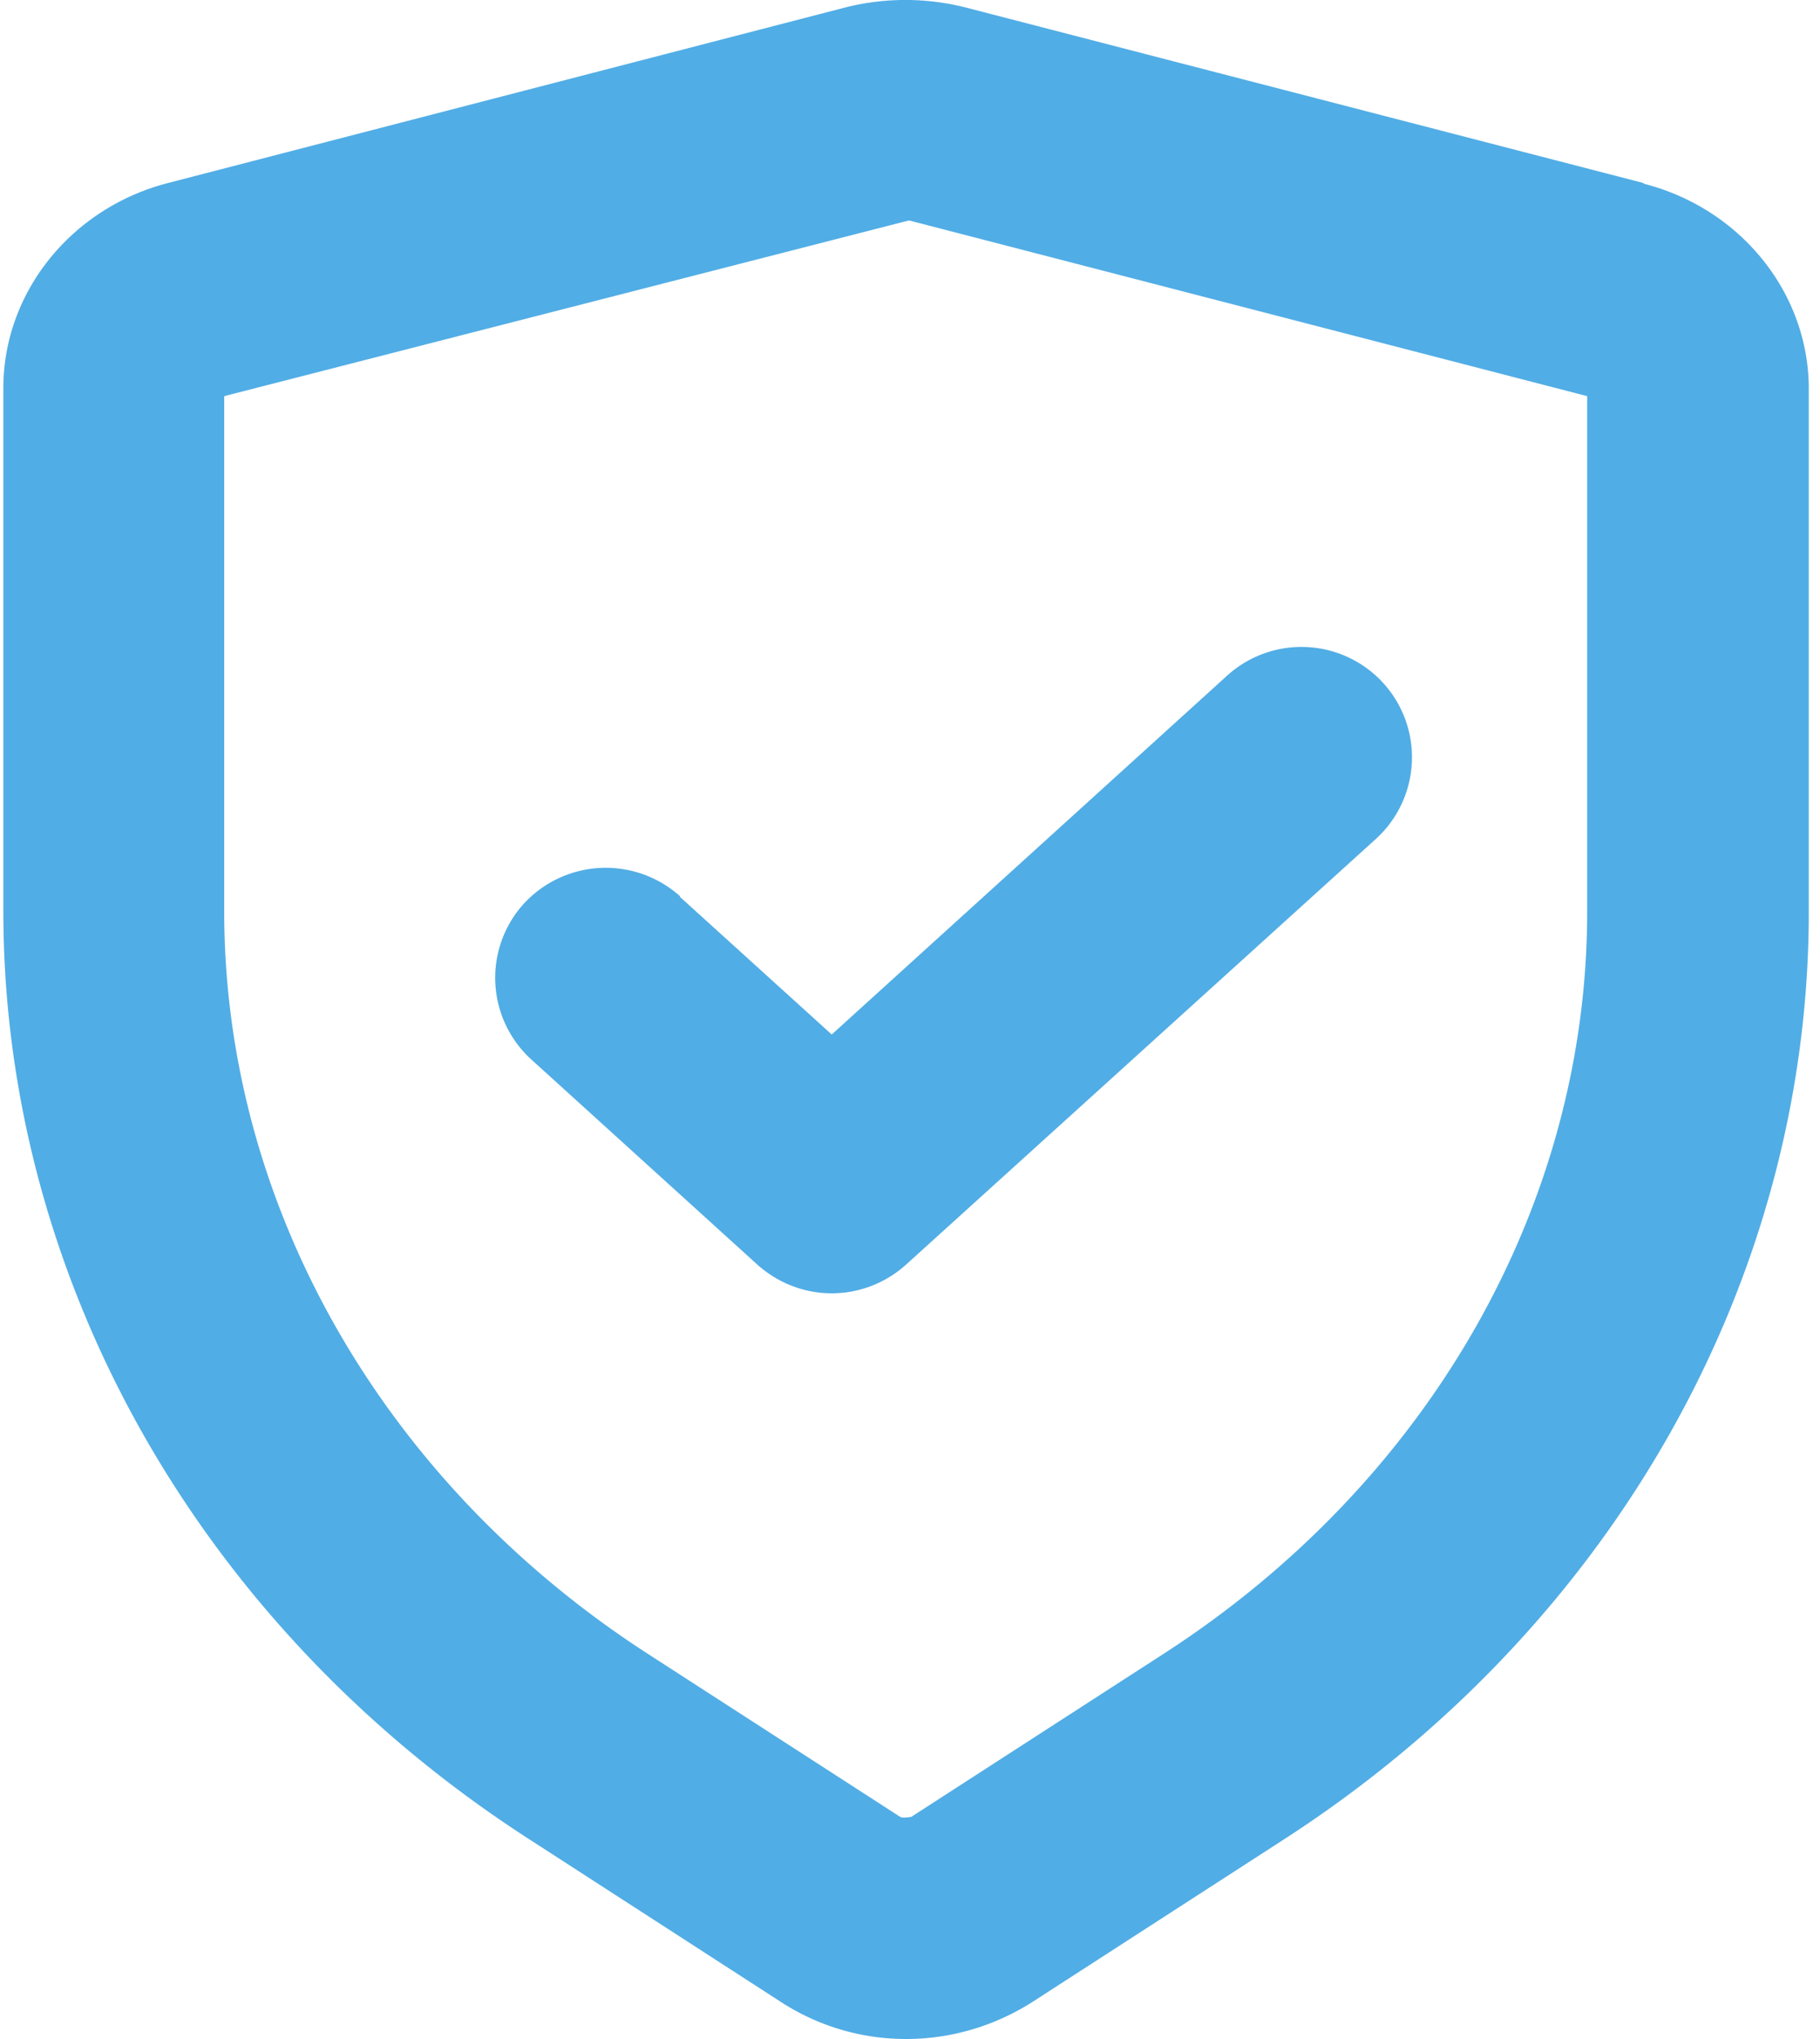
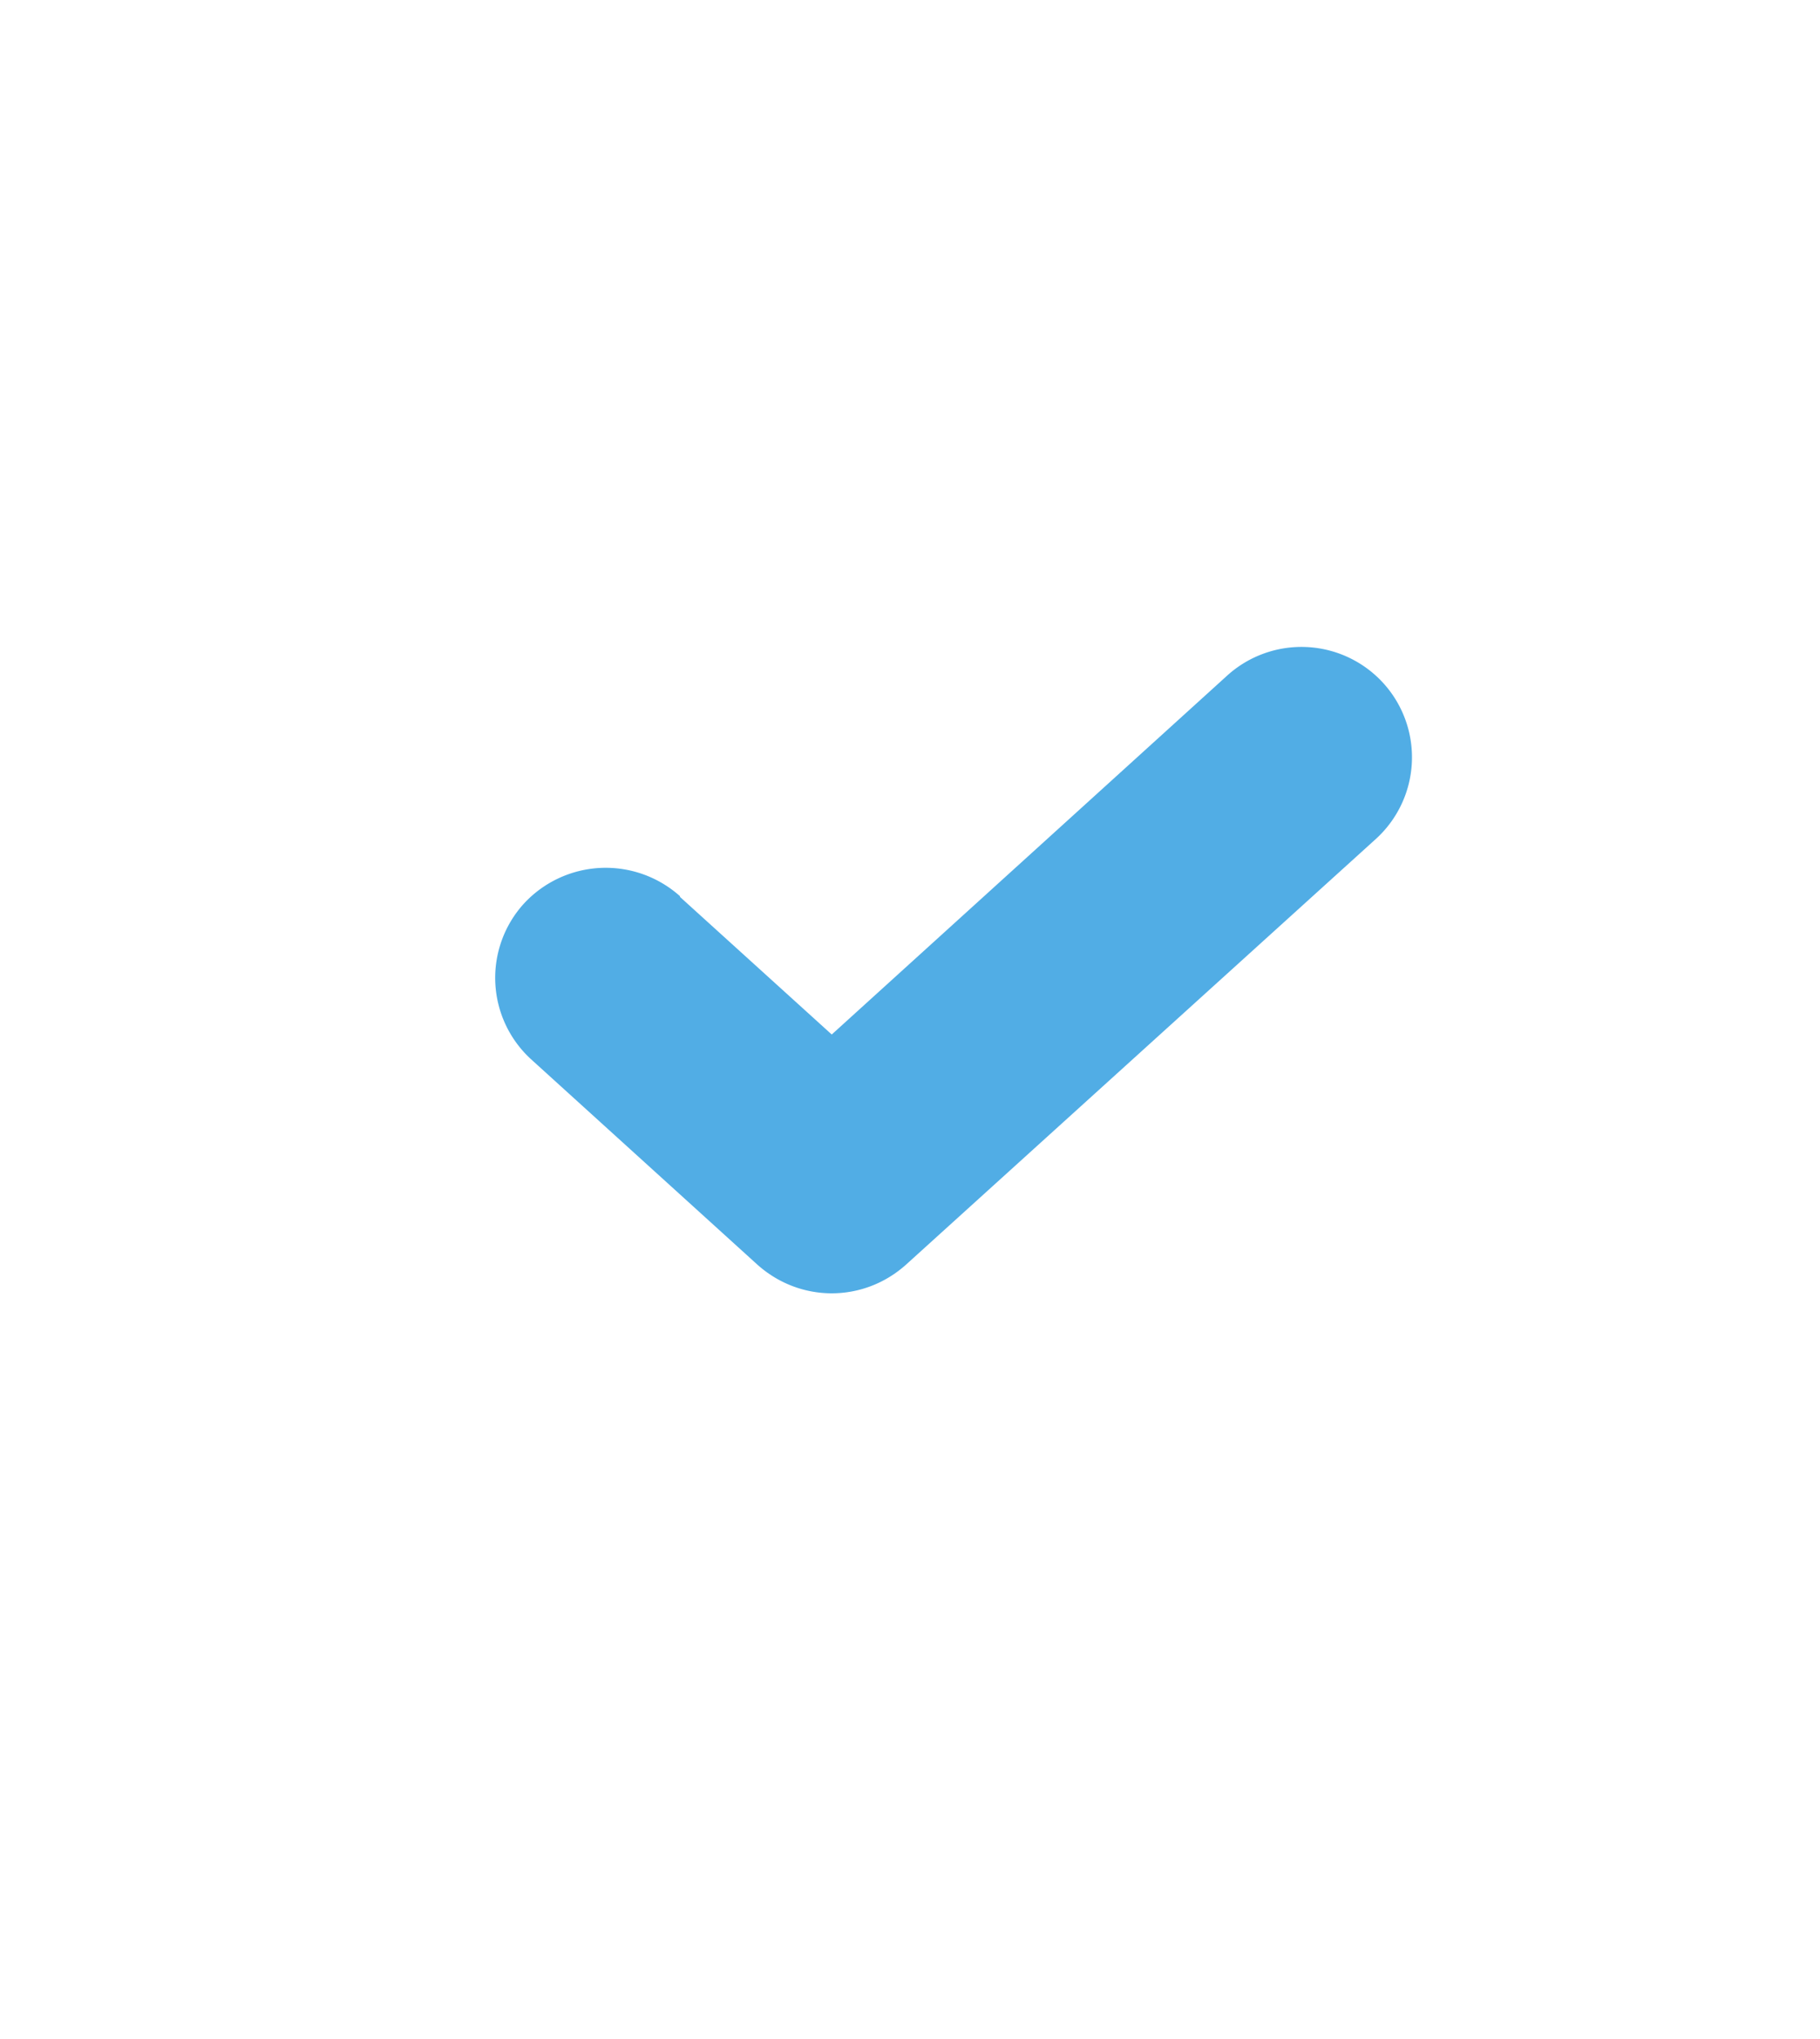
<svg xmlns="http://www.w3.org/2000/svg" width="25" height="28" fill="none">
  <g fill="#51ADE5">
    <path d="M9.341 12.307a1.53 1.53 0 0 0-2.144.101 1.515 1.515 0 0 0 .101 2.141l3.105 2.817c.294.263.658.394 1.022.394s.728-.131 1.021-.394L18.9 11.52A1.515 1.515 0 0 0 19 9.379a1.52 1.52 0 0 0-2.144-.101l-5.431 4.928-2.084-1.889v-.01Z" />
-     <path d="M22.57 2.512 13.246.098a3.374 3.374 0 0 0-1.618 0L2.312 2.512C.977 2.855.046 4.017.046 5.329v7.18c0 5.05 2.69 9.816 7.202 12.734l3.469 2.242a3.149 3.149 0 0 0 1.73.515c.606 0 1.203-.172 1.729-.505l3.47-2.242c4.51-2.918 7.2-7.684 7.2-12.734V5.34c0-1.312-.93-2.474-2.265-2.817l-.01-.01Zm-.768 10.007c0 4.03-2.174 7.837-5.816 10.19l-3.469 2.241s-.121.02-.151 0l-3.47-2.241c-3.641-2.353-5.816-6.17-5.816-10.19V5.44l9.407-2.413 9.315 2.413v7.08Z" />
  </g>
</svg>